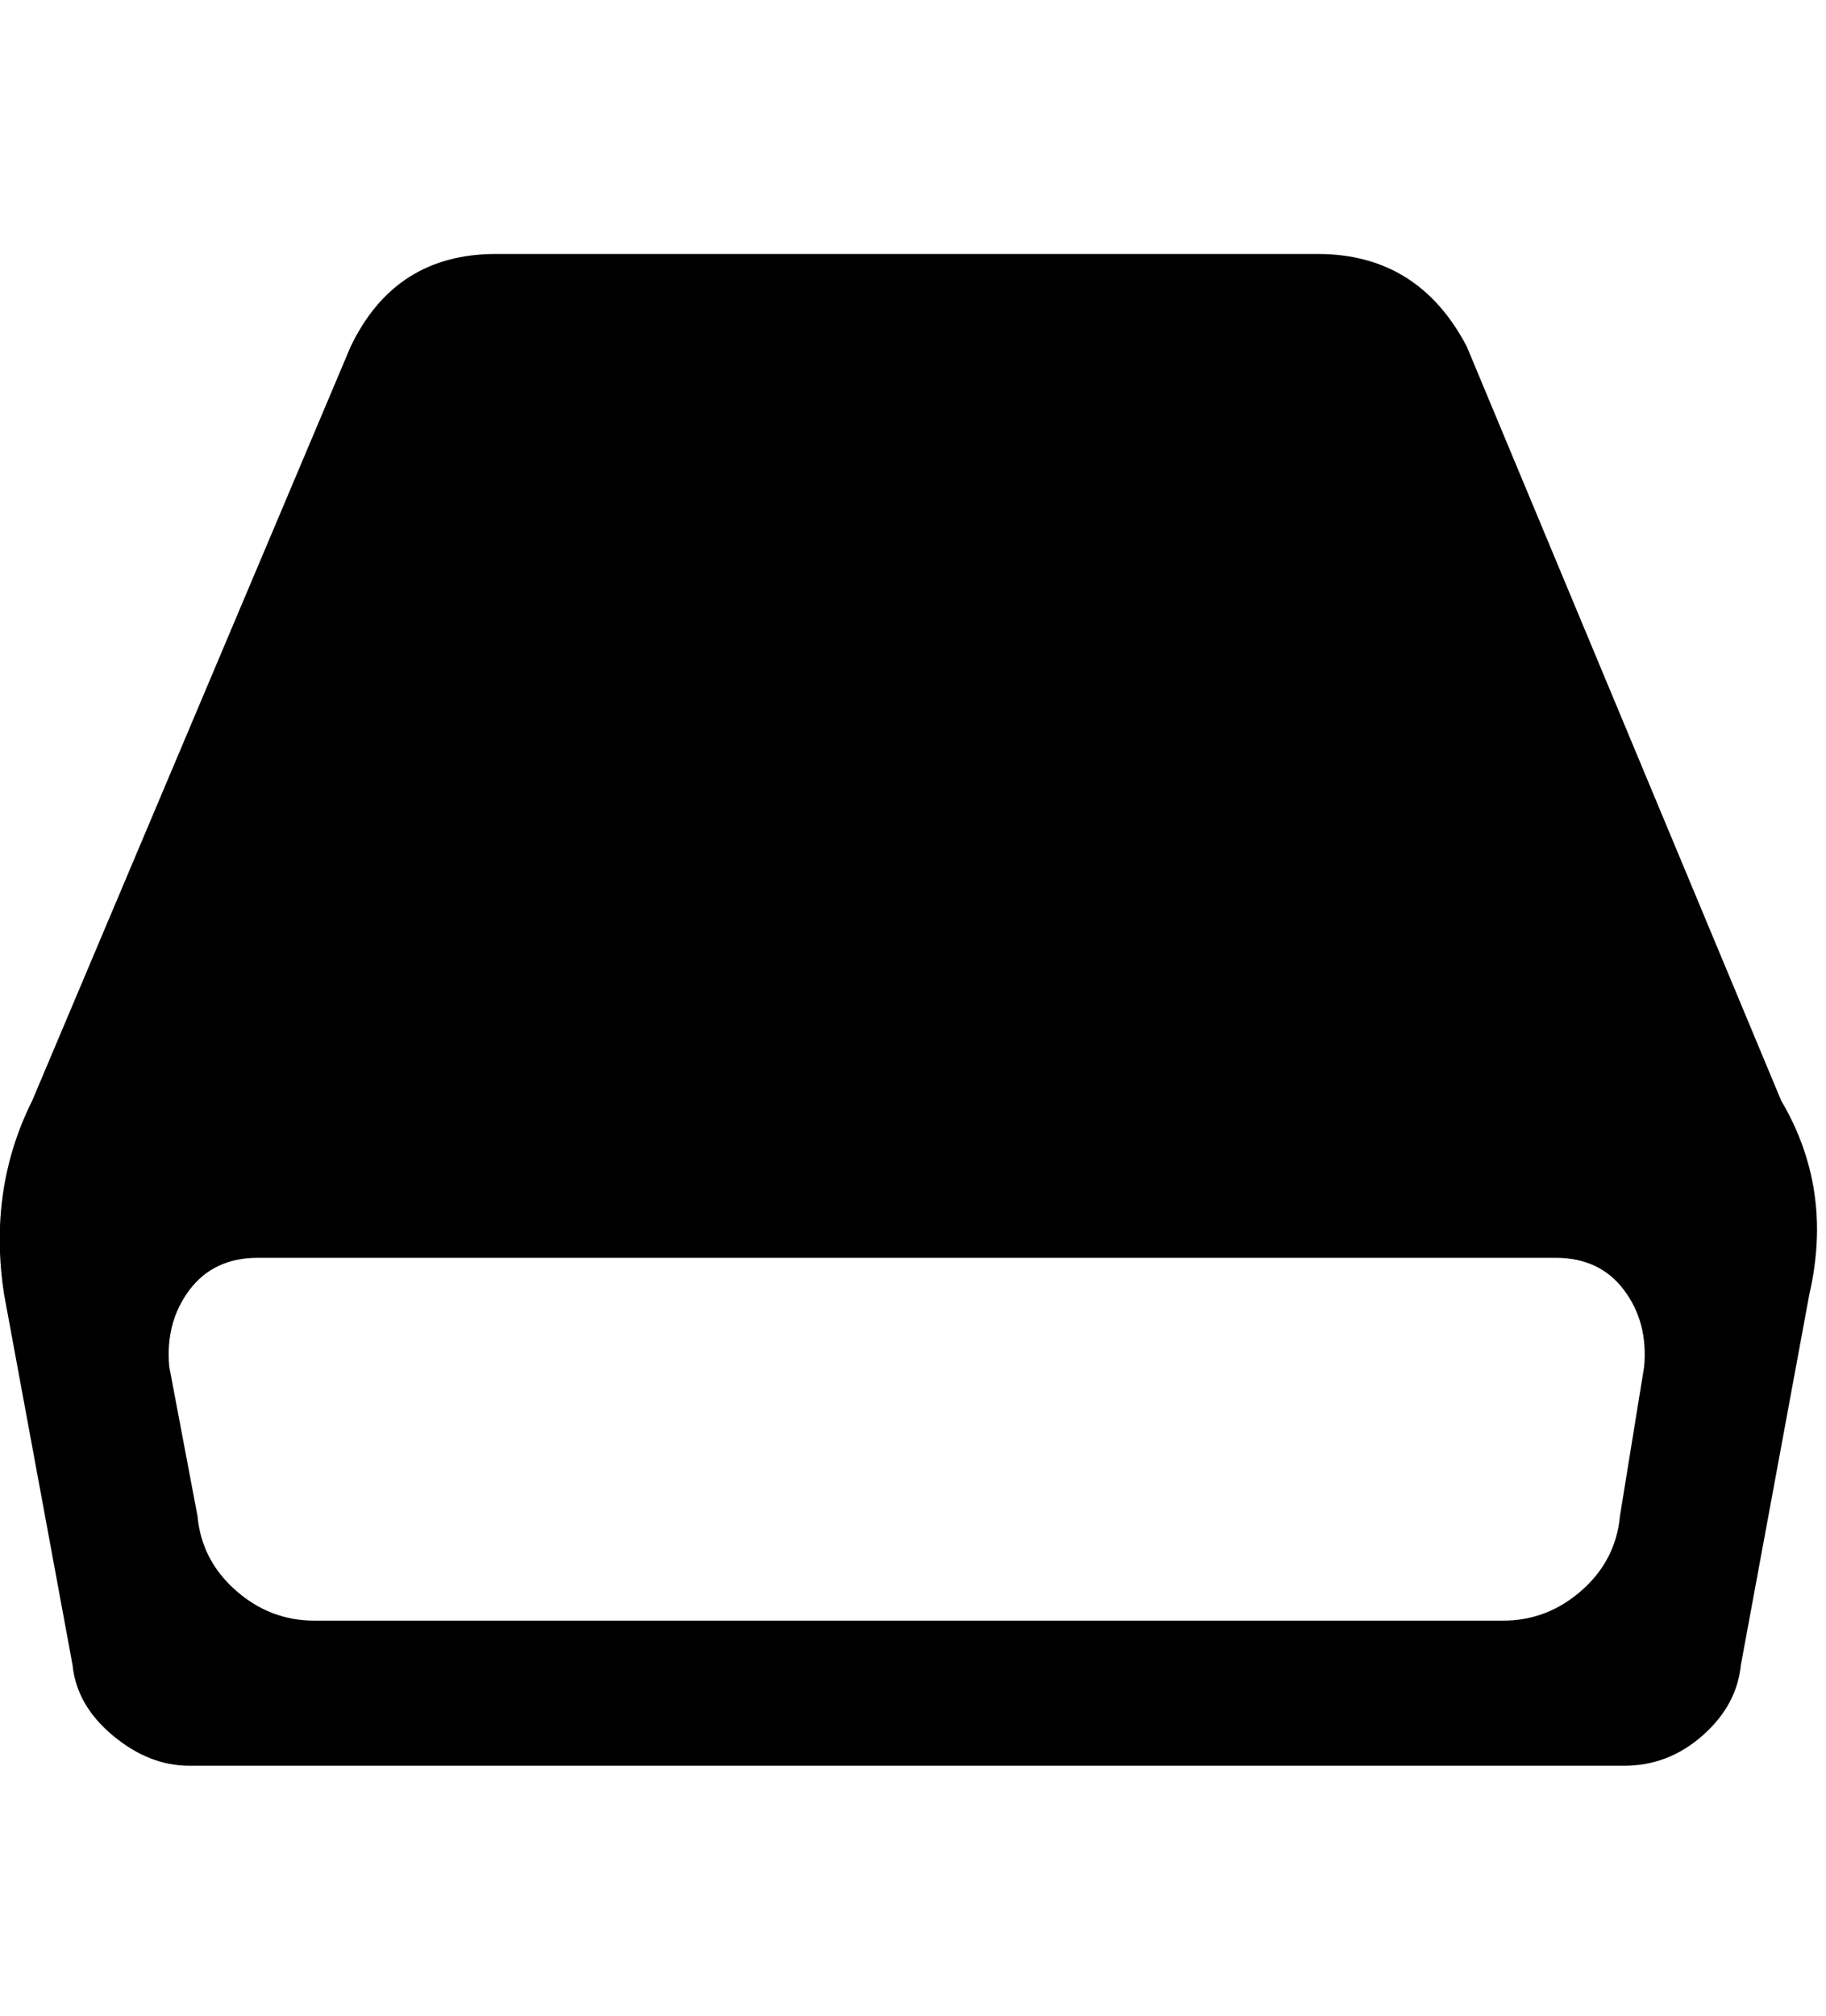
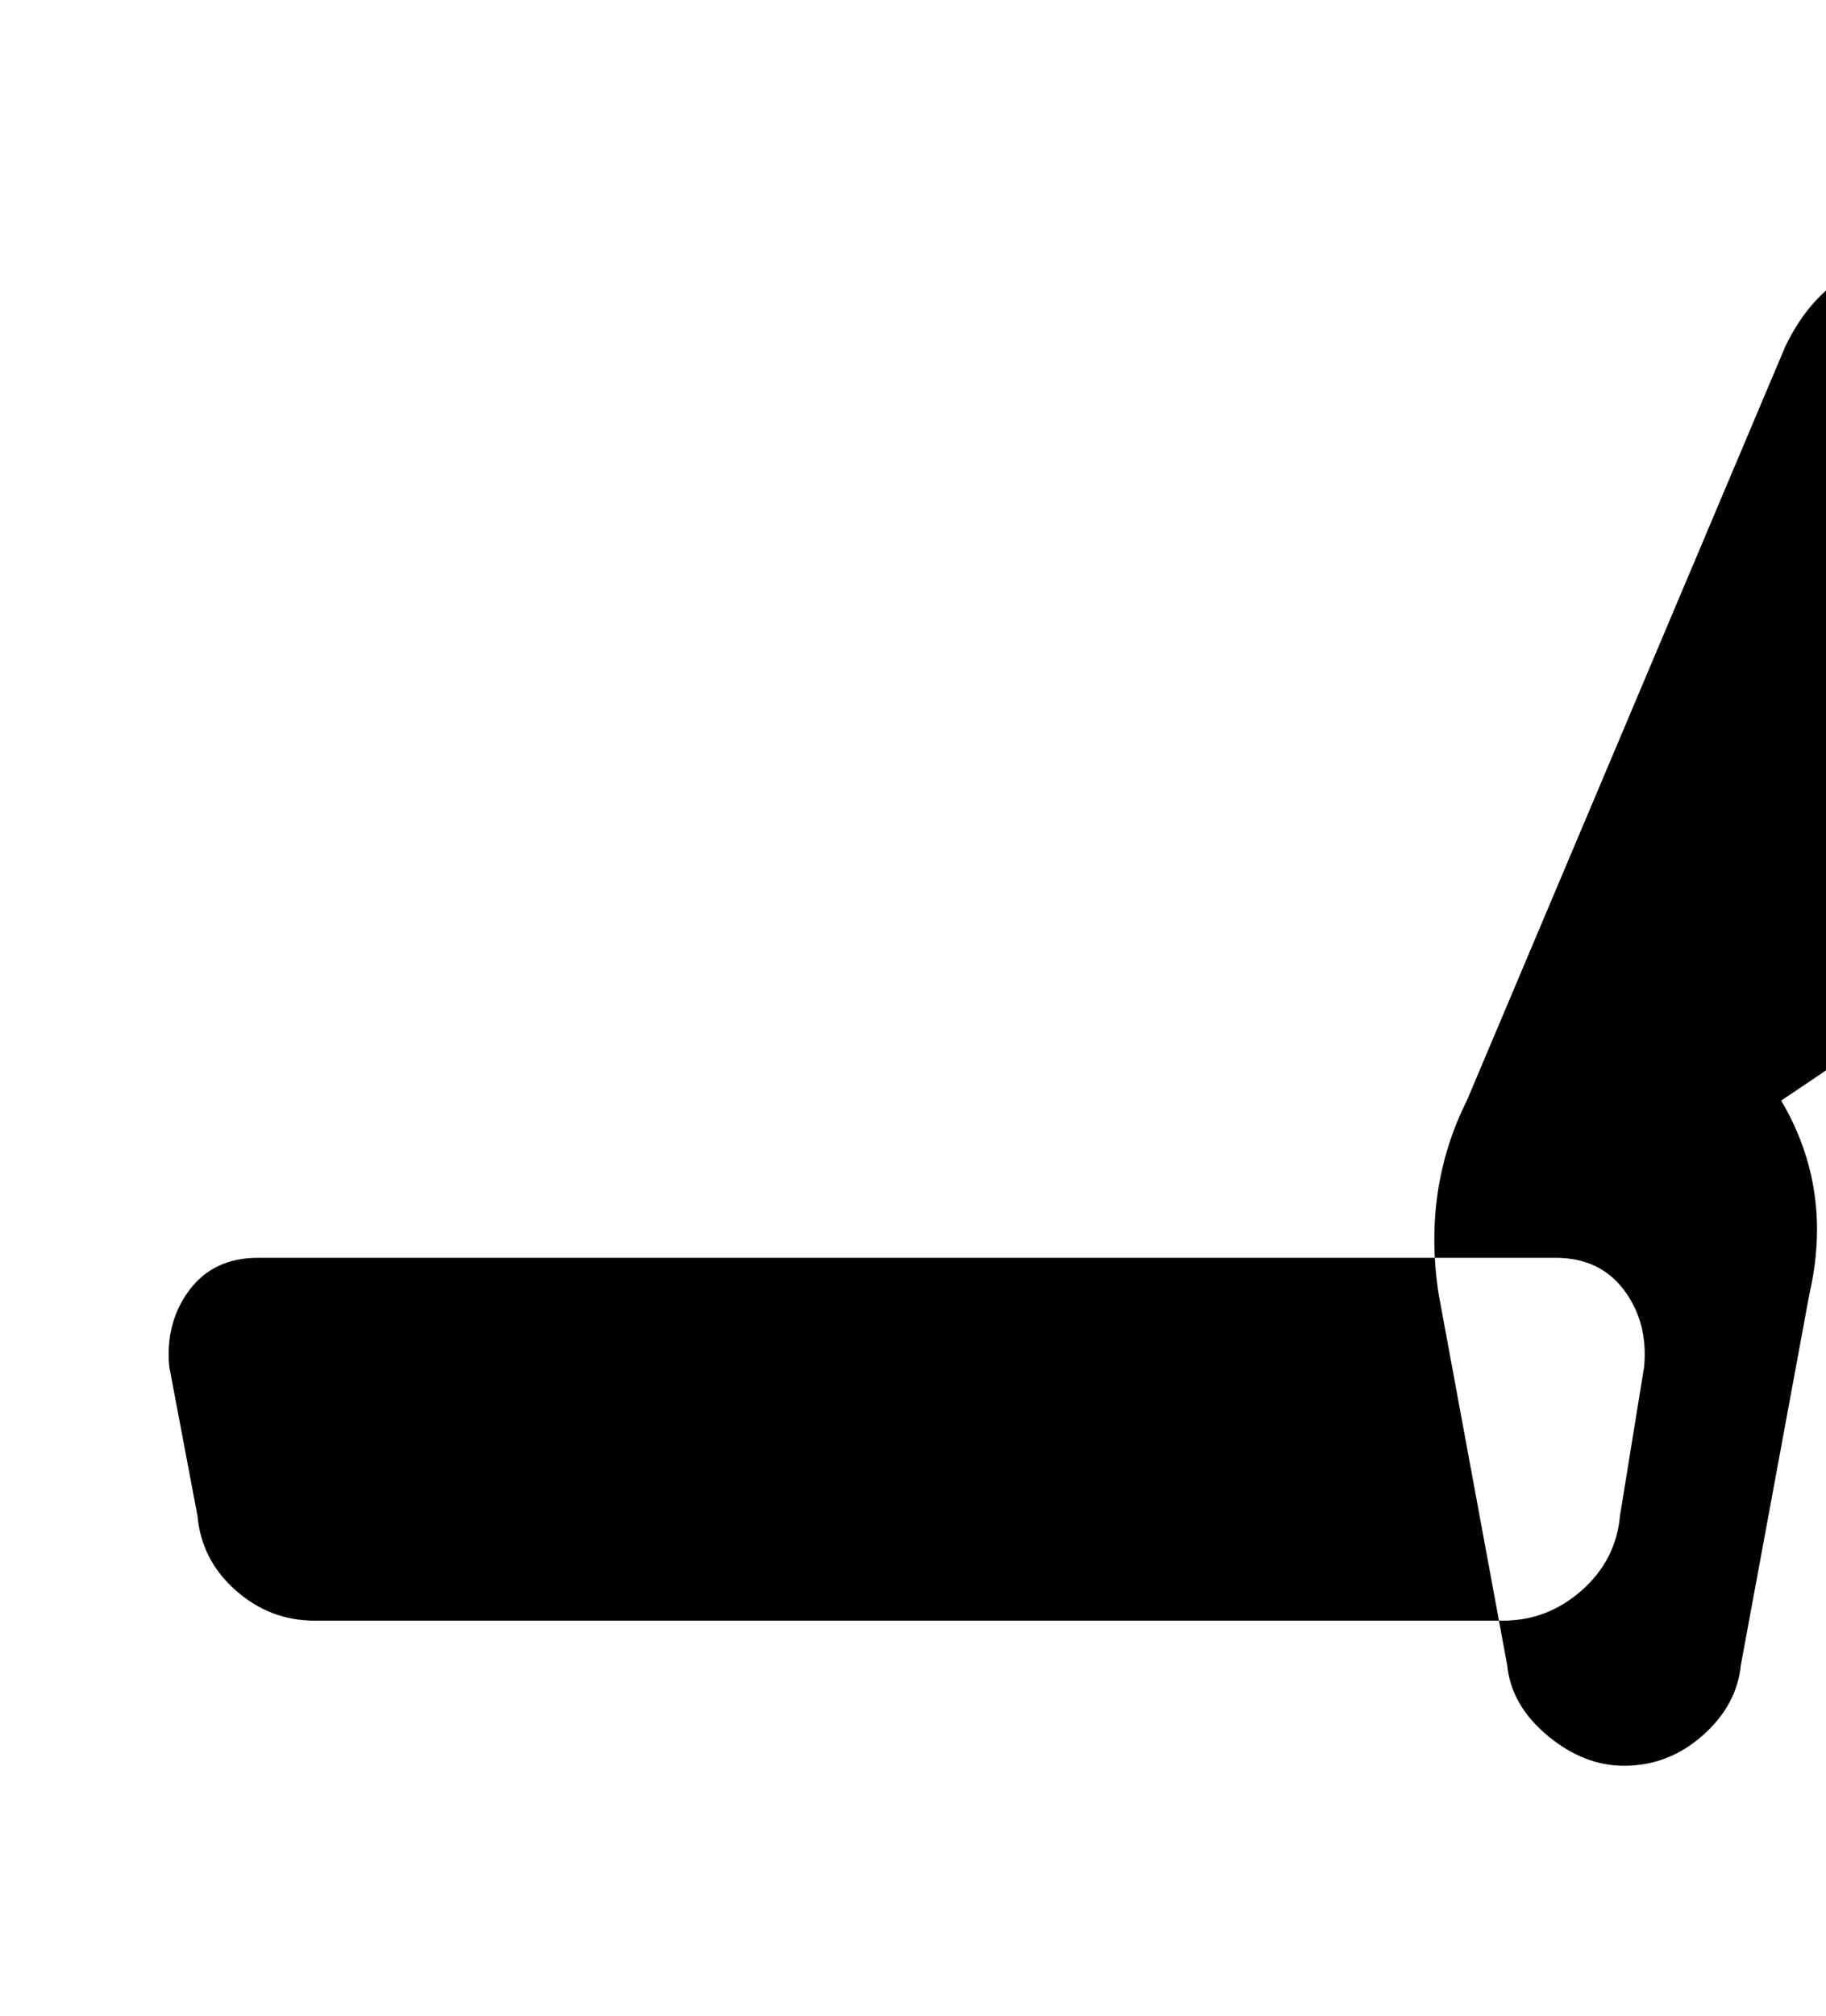
<svg xmlns="http://www.w3.org/2000/svg" version="1.1" width="29" height="32" viewBox="0 0 29 32">
-   <path d="M28.288 17.472q0.832 1.408 0.448 3.072l-1.088 5.888q-0.064 0.64-0.608 1.12t-1.248 0.48h-22.784q-0.64 0-1.216-0.48t-0.64-1.12l-1.088-5.888q-0.256-1.664 0.448-3.072l5.056-11.968q0.704-1.472 2.304-1.472h13.056q1.6 0 2.368 1.472zM26.112 21.696q0.064-0.704-0.32-1.216t-1.088-0.512h-20.608q-0.704 0-1.088 0.512t-0.32 1.216l0.448 2.368q0.064 0.704 0.608 1.184t1.248 0.48h18.88q0.704 0 1.248-0.48t0.608-1.184z" />
+   <path d="M28.288 17.472q0.832 1.408 0.448 3.072l-1.088 5.888q-0.064 0.64-0.608 1.12t-1.248 0.48q-0.64 0-1.216-0.48t-0.64-1.12l-1.088-5.888q-0.256-1.664 0.448-3.072l5.056-11.968q0.704-1.472 2.304-1.472h13.056q1.6 0 2.368 1.472zM26.112 21.696q0.064-0.704-0.32-1.216t-1.088-0.512h-20.608q-0.704 0-1.088 0.512t-0.32 1.216l0.448 2.368q0.064 0.704 0.608 1.184t1.248 0.48h18.88q0.704 0 1.248-0.48t0.608-1.184z" />
</svg>